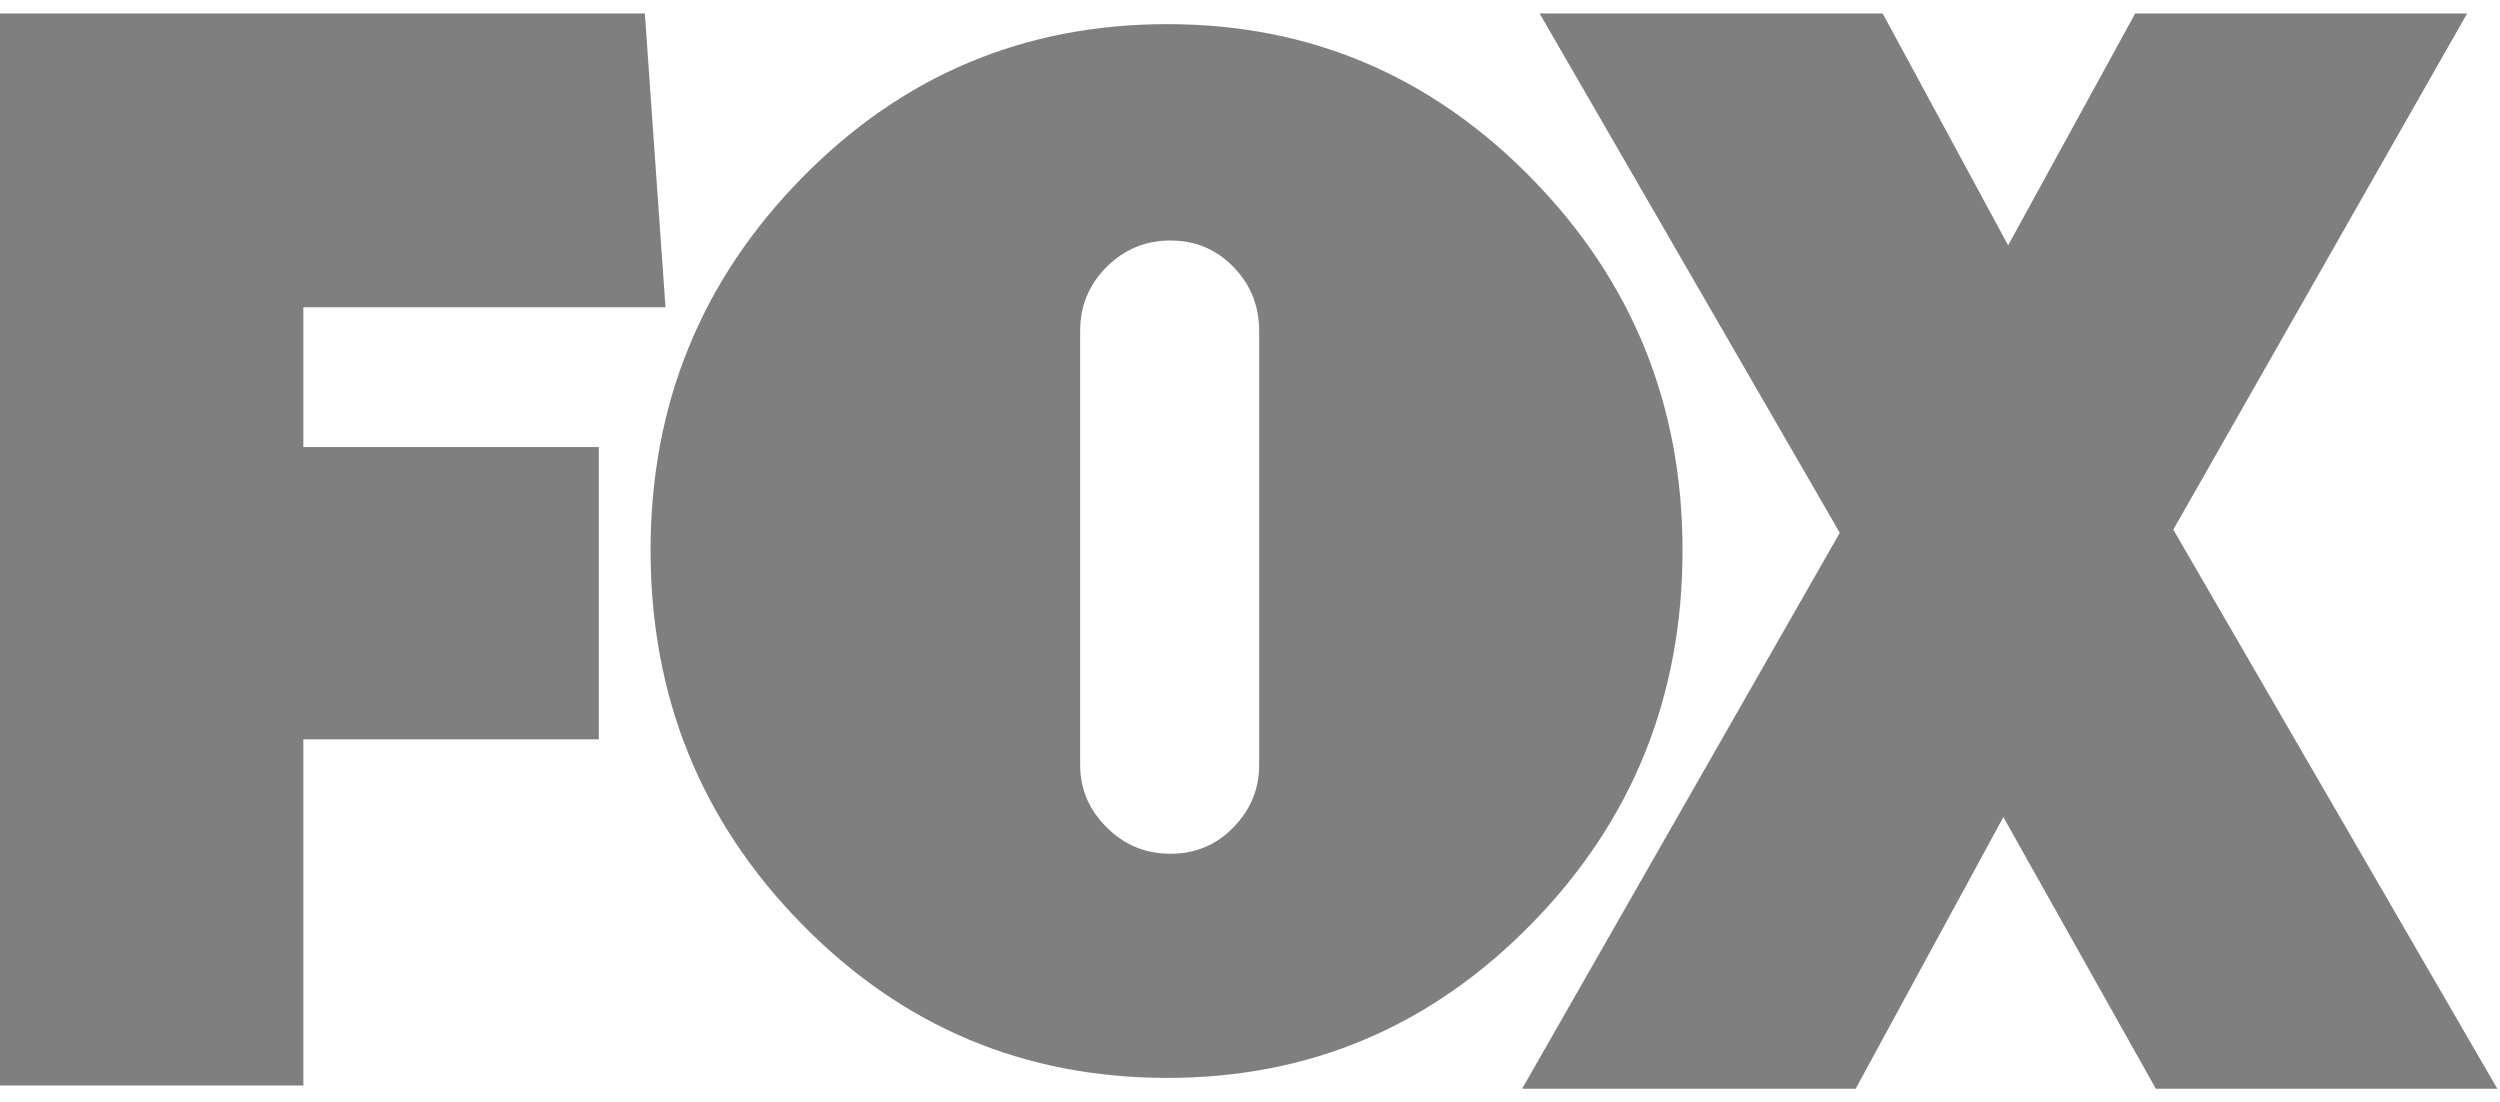
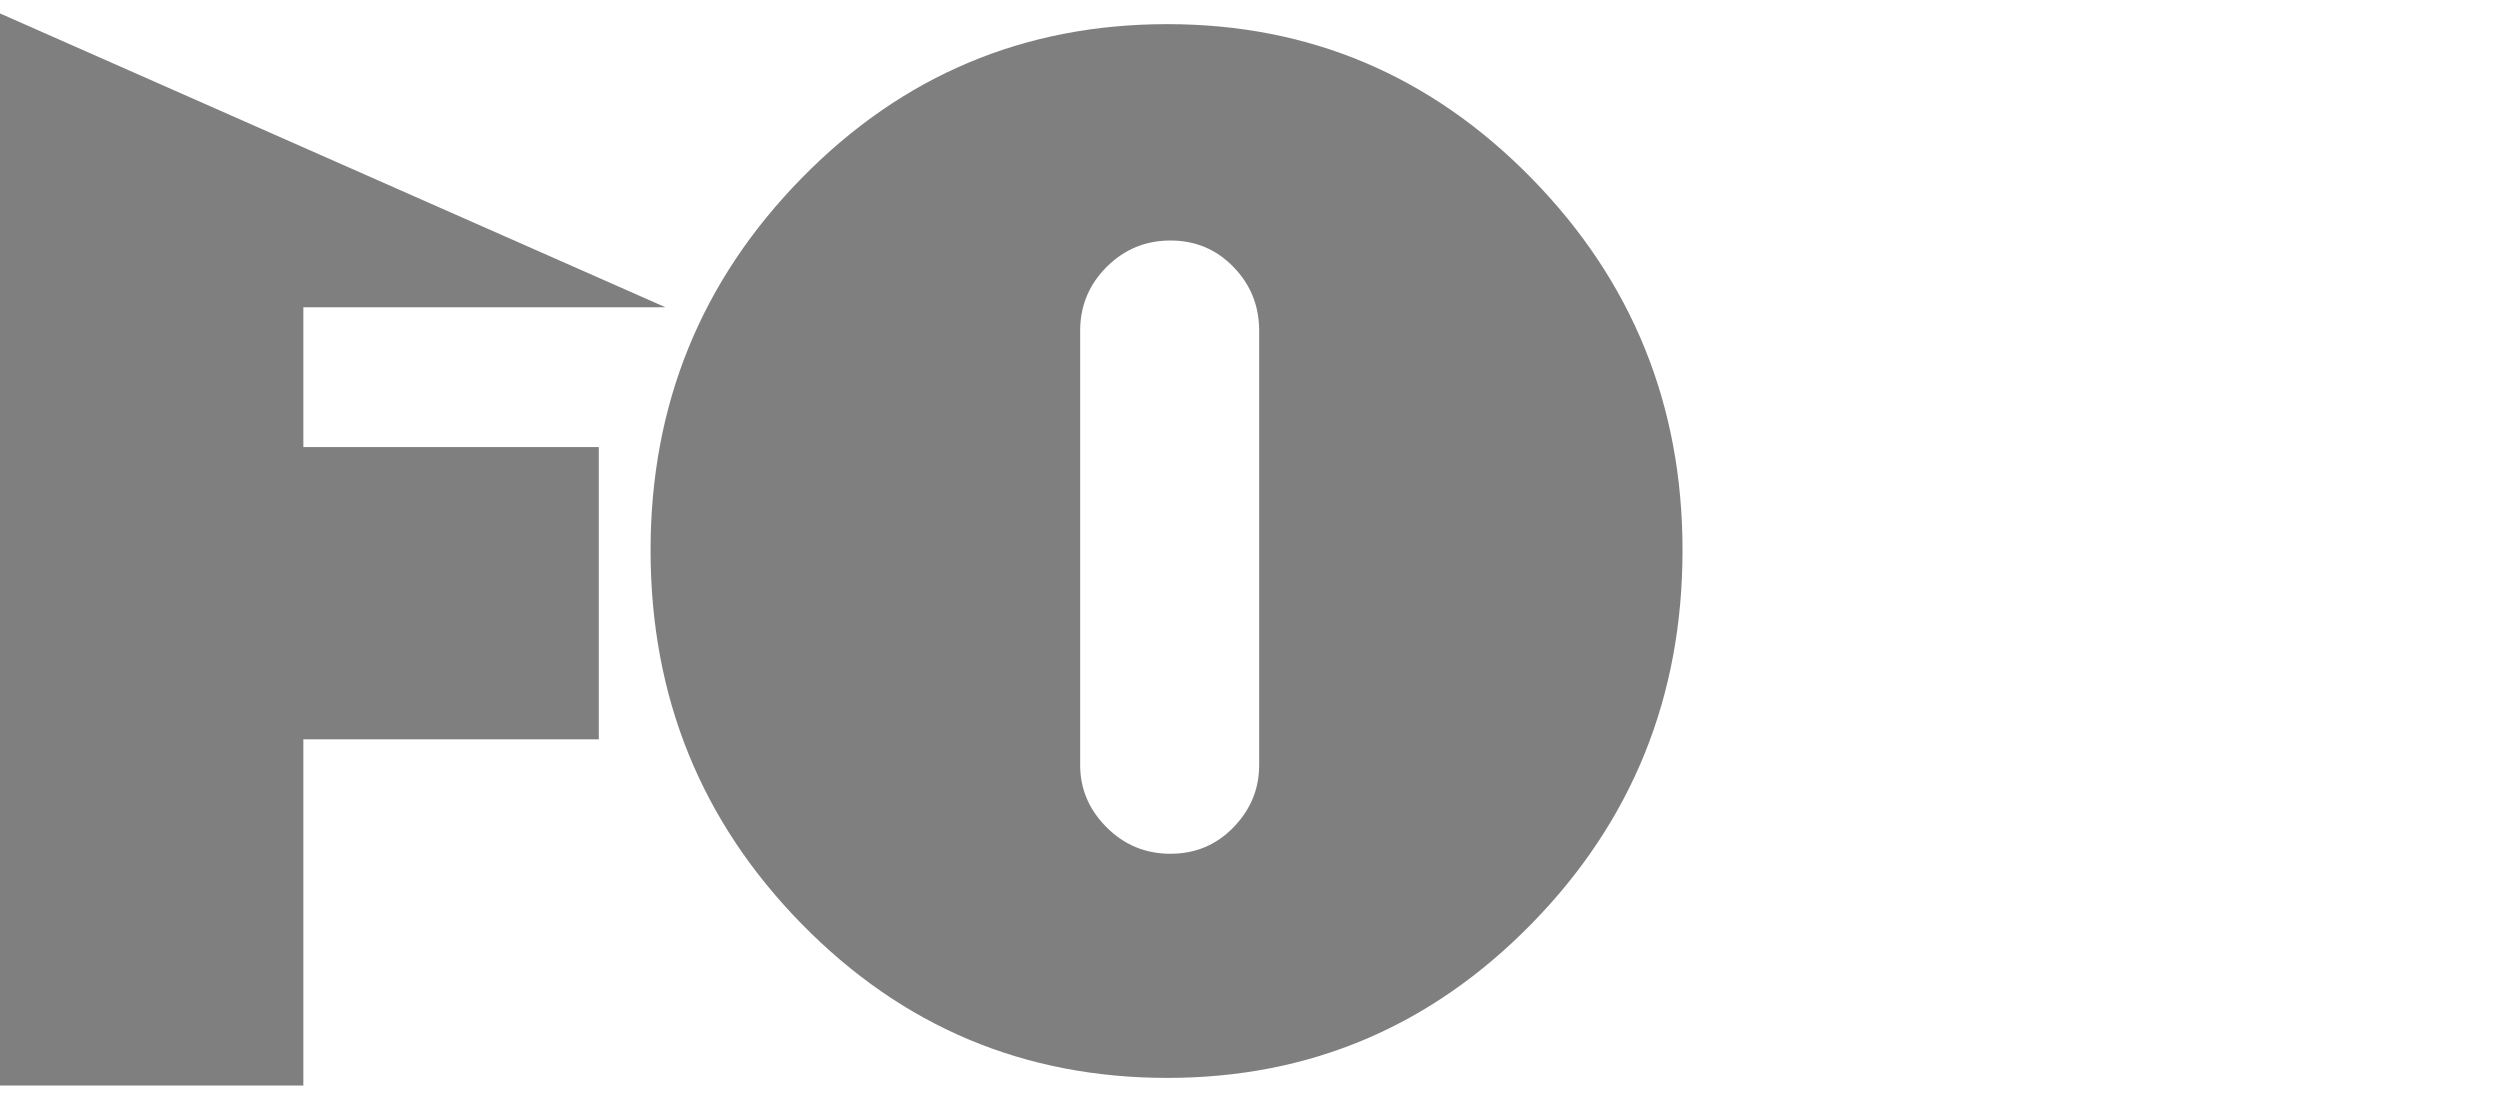
<svg xmlns="http://www.w3.org/2000/svg" width="93" height="41" viewBox="0 0 93 41" fill="none">
  <g opacity="0.5" clip-path="url(#clip0_510_579)">
-     <path d="M11.285 11.431V16.63H22.275V27.502H11.285V40.381H0V0.5H23.988L24.756 11.431H11.285Z" fill="black" />
+     <path d="M11.285 11.431V16.63H22.275V27.502H11.285V40.381H0V0.5L24.756 11.431H11.285Z" fill="black" />
    <path d="M56.973 6.631C60.717 10.452 62.59 15.066 62.59 20.469C62.59 25.912 60.717 30.544 56.973 34.366C53.229 38.188 48.713 40.098 43.425 40.098C38.098 40.098 33.561 38.188 29.818 34.366C26.073 30.544 24.201 25.912 24.201 20.469C24.201 15.065 26.073 10.452 29.818 6.631C33.561 2.809 38.098 0.898 43.425 0.898C48.713 0.898 53.229 2.809 56.973 6.631ZM40.182 28.46C40.182 29.348 40.51 30.12 41.166 30.776C41.822 31.433 42.614 31.76 43.54 31.76C44.467 31.76 45.248 31.433 45.885 30.776C46.523 30.12 46.841 29.348 46.841 28.46V12.305C46.841 11.379 46.523 10.588 45.885 9.931C45.249 9.275 44.467 8.947 43.54 8.947C42.614 8.947 41.822 9.275 41.166 9.931C40.509 10.588 40.182 11.379 40.182 12.305V28.46Z" fill="black" />
-     <path d="M80.197 40.5L74.525 30.396L69.031 40.5H56.623L68.44 19.82L57.273 0.5H70.035L74.703 9.126L79.429 0.5H91.778L80.847 19.702L92.9 40.5H80.197V40.5Z" fill="black" />
  </g>
  <defs>
    <clipPath id="clip0_510_579">
      <rect width="92.9" height="40" fill="white" transform="translate(0 0.5)" />
    </clipPath>
  </defs>
</svg>